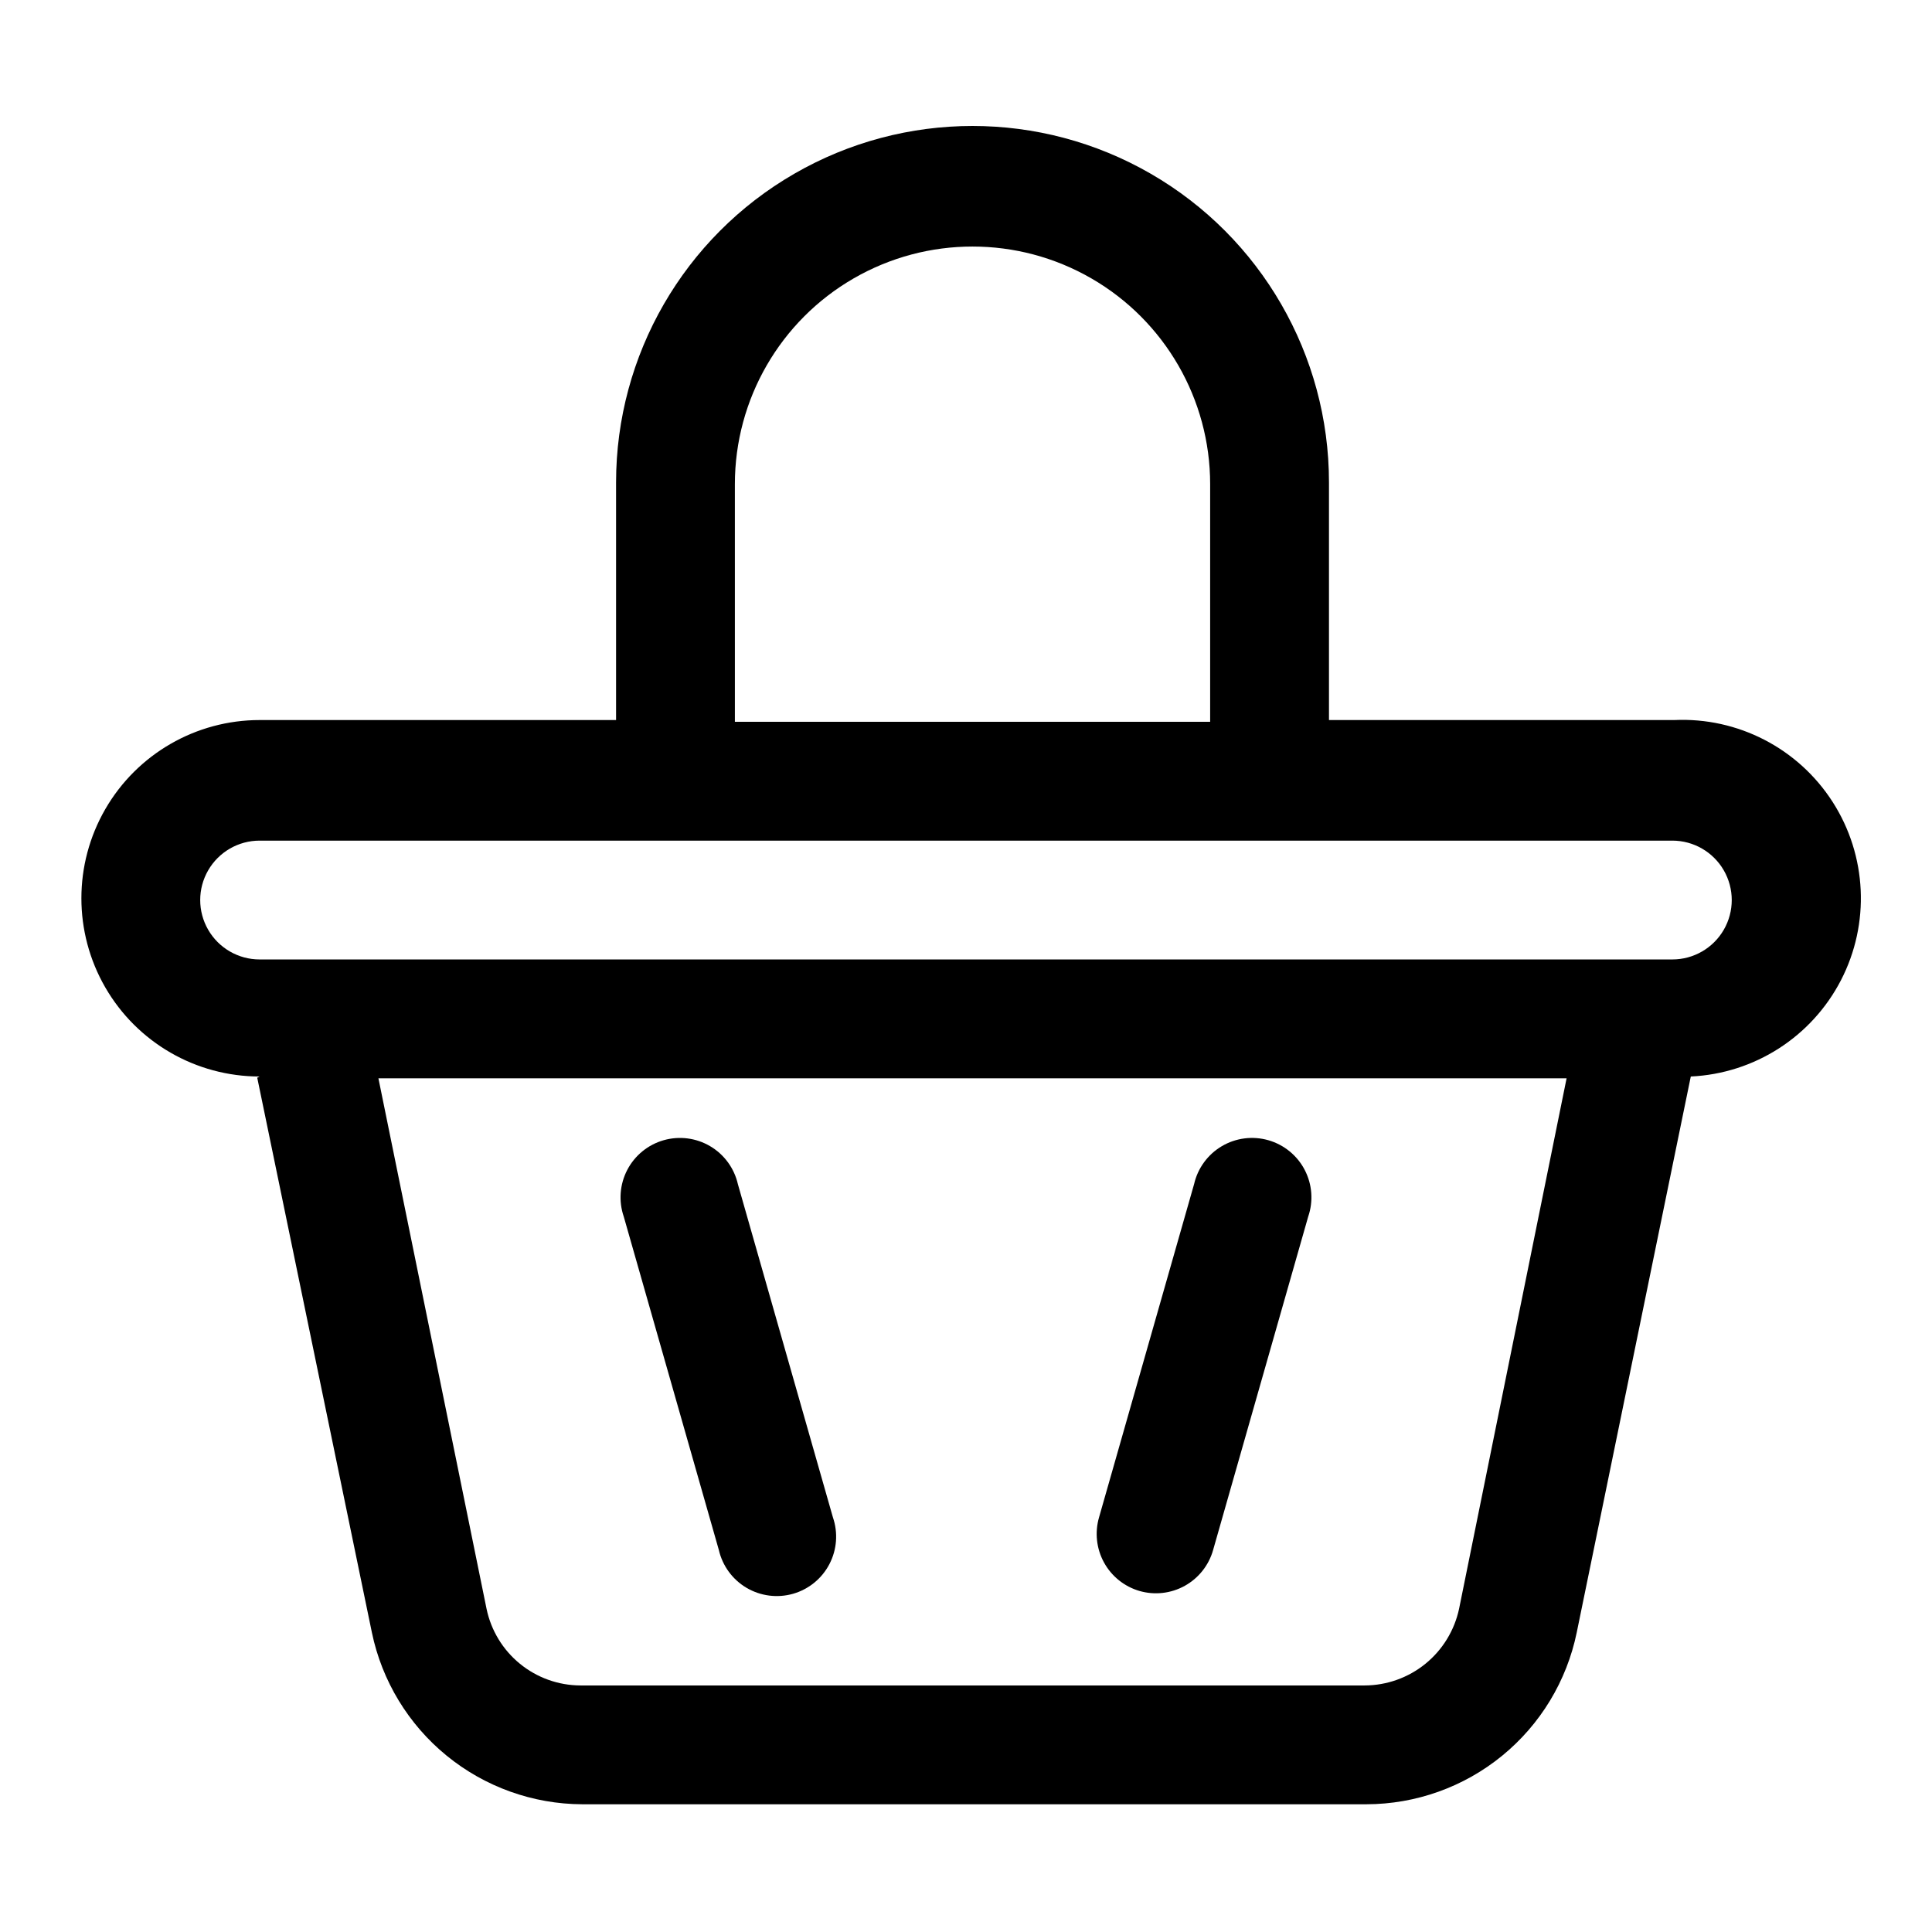
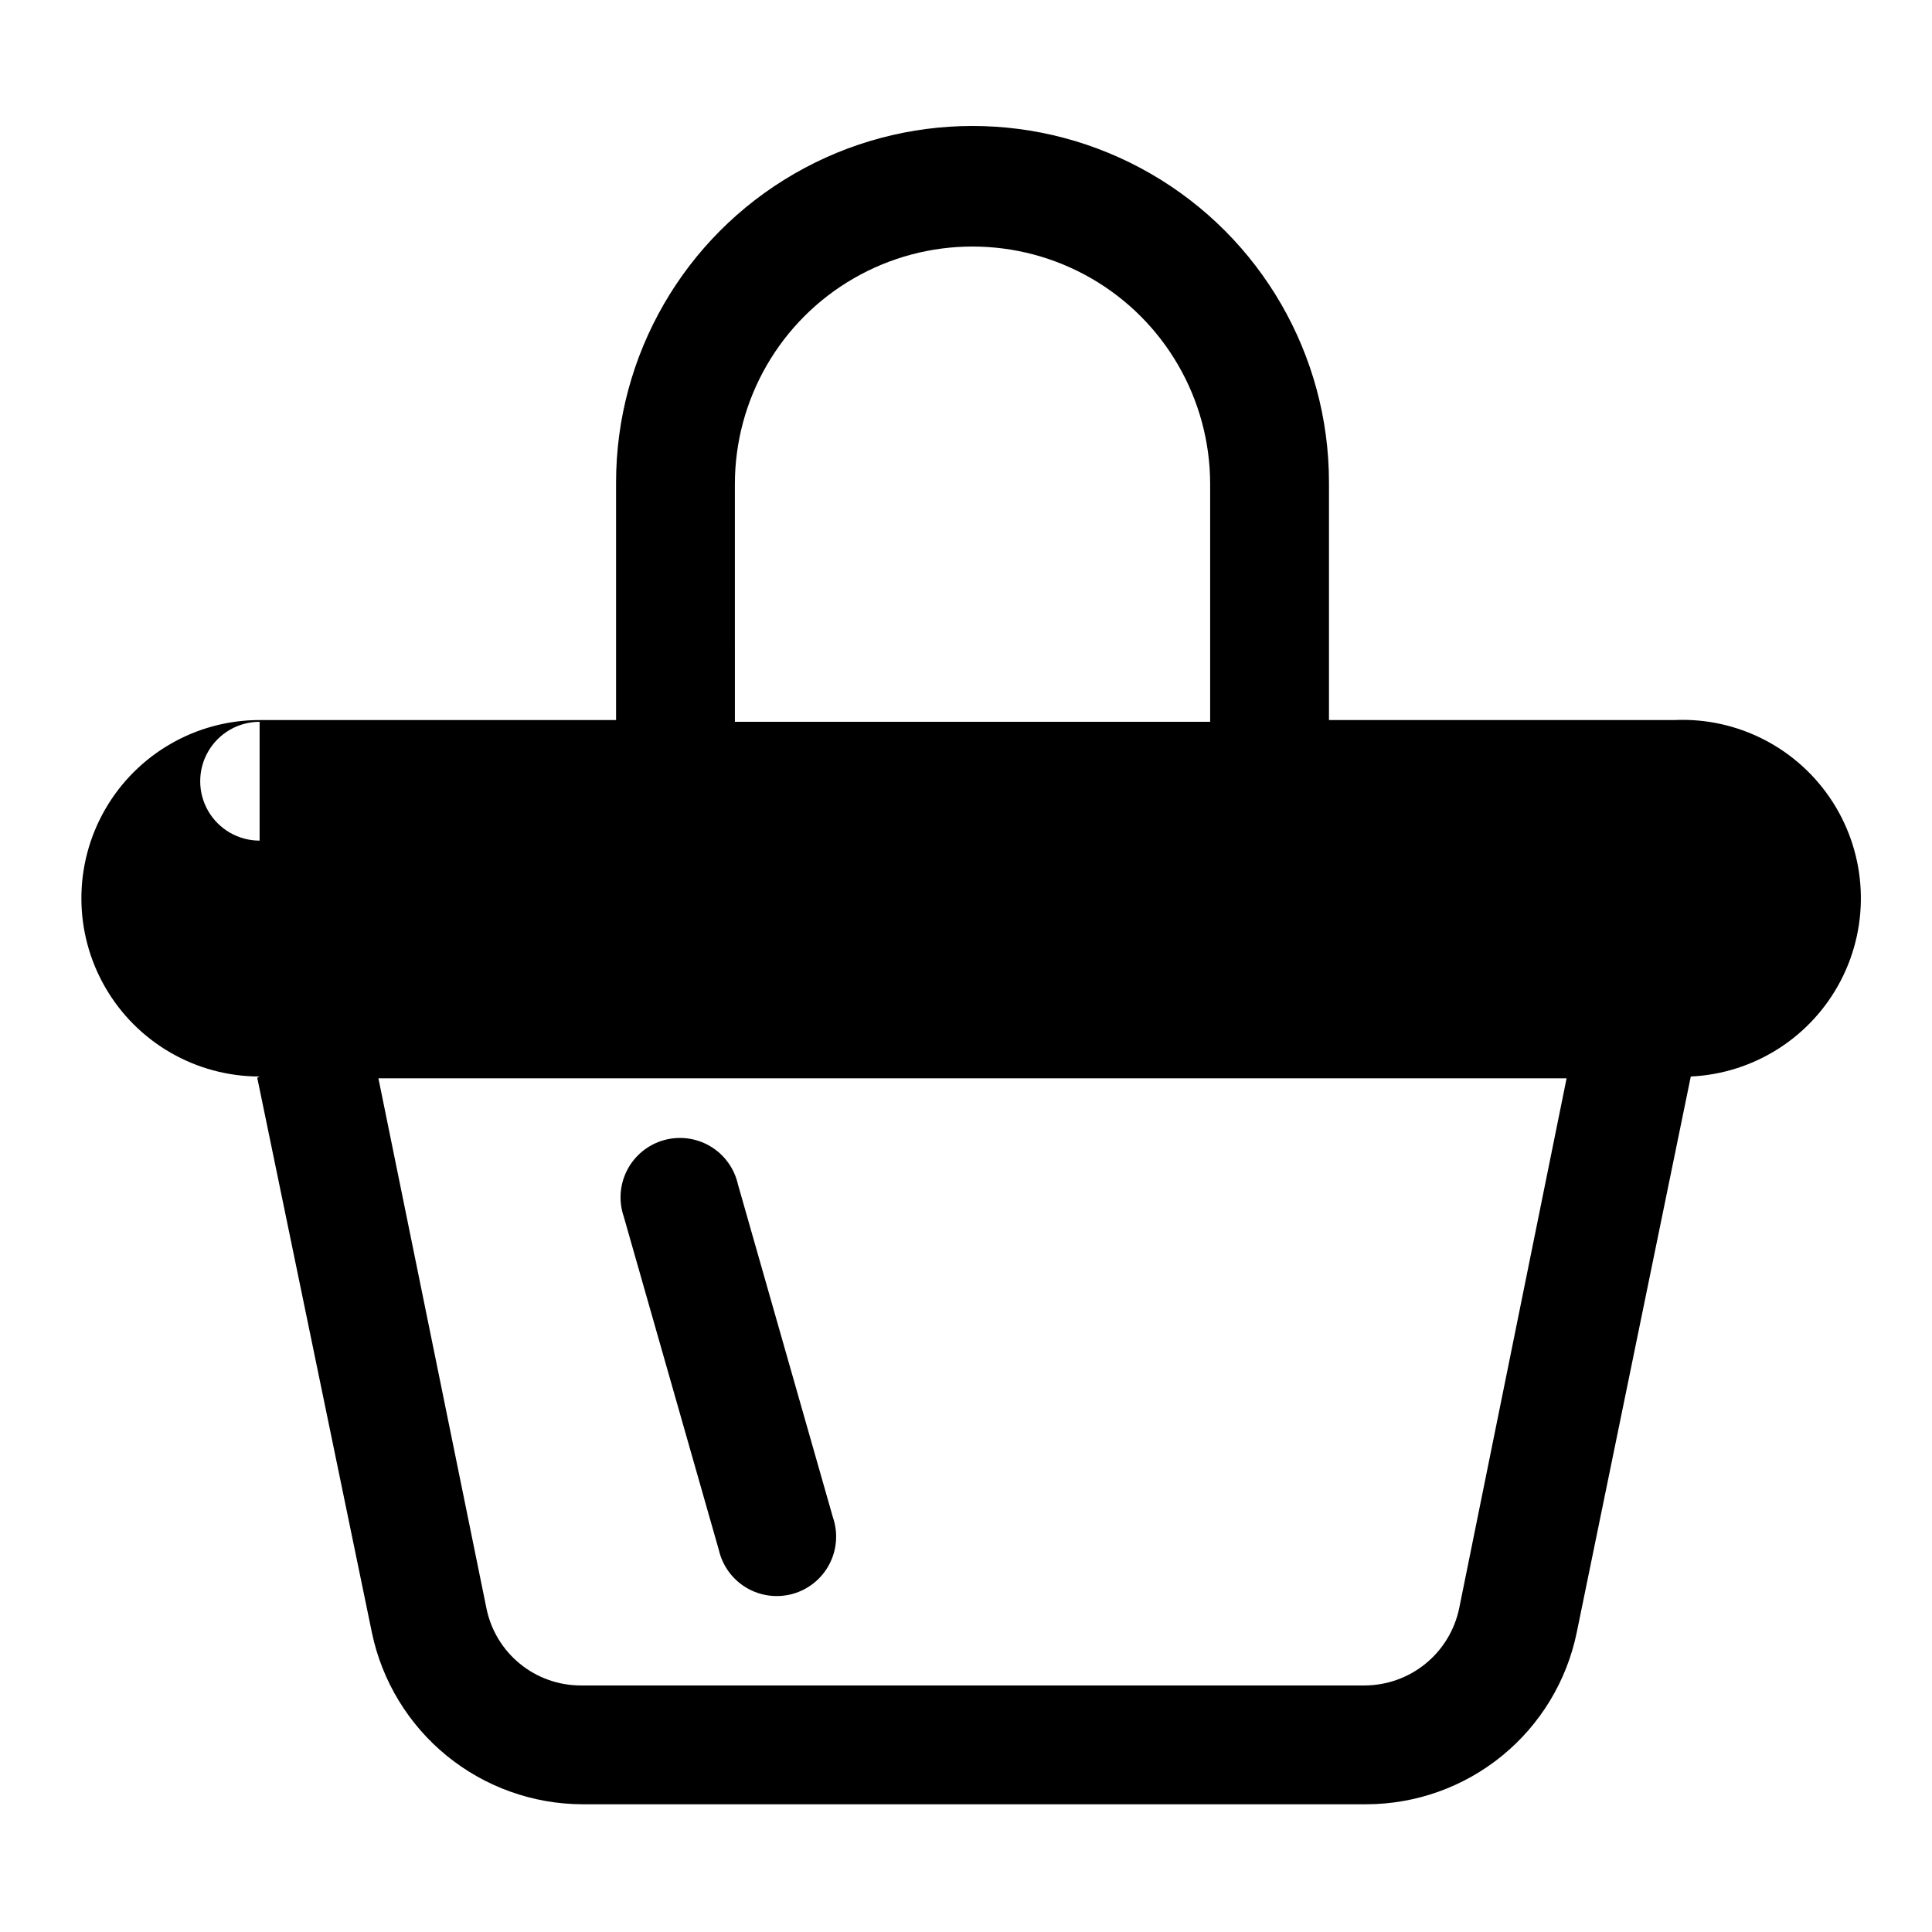
<svg xmlns="http://www.w3.org/2000/svg" fill="#000000" width="800px" height="800px" version="1.1" viewBox="144 144 512 512">
  <g>
    <path d="m334.5 554.76c0.969 4.211 3.625 7.836 7.344 10.031 3.723 2.191 8.18 2.762 12.332 1.574 4.156-1.191 7.637-4.035 9.629-7.867 1.996-3.828 2.328-8.312 0.922-12.398l-25.191-88.324h0.004c-0.973-4.207-3.625-7.832-7.348-10.027-3.723-2.195-8.18-2.762-12.332-1.574-4.152 1.191-7.633 4.035-9.629 7.863-1.996 3.832-2.328 8.316-0.922 12.398z" />
-     <path d="m445.97 565.62c4.027 1.164 8.355 0.672 12.02-1.367 3.668-2.039 6.367-5.457 7.5-9.496l25.191-88.324c1.406-4.082 1.074-8.566-0.922-12.398-1.992-3.828-5.477-6.672-9.629-7.863-4.152-1.188-8.609-0.621-12.332 1.574-3.719 2.195-6.375 5.82-7.344 10.027l-25.191 88.324c-1.168 4.012-0.699 8.32 1.309 11.98 2.008 3.66 5.387 6.375 9.398 7.543z" />
-     <path d="m212.17 429.6 30.387 147.05c2.668 12.82 9.664 24.336 19.809 32.621 10.145 8.281 22.828 12.828 35.926 12.879h207.82c13.105-0.023 25.801-4.559 35.953-12.844 10.152-8.289 17.137-19.82 19.781-32.656l30.23-147.36-0.004-0.004c16.875-0.785 32.047-10.516 39.805-25.523 7.754-15.008 6.914-33.012-2.203-47.234-9.121-14.219-25.133-22.492-42.008-21.707h-91.473v-62.977 0.004c0-33.75-18.004-64.938-47.234-81.809-29.227-16.875-65.234-16.875-94.461 0-29.23 16.871-47.234 48.059-47.234 81.809v62.977h-94.465v-0.004c-16.875 0-32.465 9.004-40.902 23.617-8.438 14.613-8.438 32.617 0 47.234 8.438 14.613 24.027 23.613 40.902 23.613zm318.5 140.75c-1.227 5.738-4.375 10.883-8.93 14.578-4.555 3.695-10.238 5.719-16.105 5.734h-207.82c-5.848-0.023-11.508-2.051-16.035-5.75-4.531-3.695-7.648-8.836-8.84-14.562l-28.656-140.59h314.88zm-191.92-298.04c0-22.496 12.004-43.289 31.488-54.539 19.484-11.246 43.492-11.246 62.977 0 19.484 11.25 31.488 32.043 31.488 54.539v62.977h-125.95zm-125.95 94.465h374.39c5.625 0 10.824 3.004 13.633 7.875 2.812 4.871 2.812 10.871 0 15.742-2.809 4.871-8.008 7.871-13.633 7.871h-374.39c-5.625 0-10.82-3-13.633-7.871-2.812-4.871-2.812-10.871 0-15.742s8.008-7.875 13.633-7.875z" />
+     <path d="m212.17 429.6 30.387 147.05c2.668 12.82 9.664 24.336 19.809 32.621 10.145 8.281 22.828 12.828 35.926 12.879h207.82c13.105-0.023 25.801-4.559 35.953-12.844 10.152-8.289 17.137-19.82 19.781-32.656l30.23-147.36-0.004-0.004c16.875-0.785 32.047-10.516 39.805-25.523 7.754-15.008 6.914-33.012-2.203-47.234-9.121-14.219-25.133-22.492-42.008-21.707h-91.473v-62.977 0.004c0-33.75-18.004-64.938-47.234-81.809-29.227-16.875-65.234-16.875-94.461 0-29.23 16.871-47.234 48.059-47.234 81.809v62.977h-94.465v-0.004c-16.875 0-32.465 9.004-40.902 23.617-8.438 14.613-8.438 32.617 0 47.234 8.438 14.613 24.027 23.613 40.902 23.613zm318.5 140.75c-1.227 5.738-4.375 10.883-8.93 14.578-4.555 3.695-10.238 5.719-16.105 5.734h-207.82c-5.848-0.023-11.508-2.051-16.035-5.75-4.531-3.695-7.648-8.836-8.84-14.562l-28.656-140.59h314.88zm-191.92-298.04c0-22.496 12.004-43.289 31.488-54.539 19.484-11.246 43.492-11.246 62.977 0 19.484 11.25 31.488 32.043 31.488 54.539v62.977h-125.95zm-125.95 94.465h374.39h-374.39c-5.625 0-10.82-3-13.633-7.871-2.812-4.871-2.812-10.871 0-15.742s8.008-7.875 13.633-7.875z" />
  </g>
</svg>